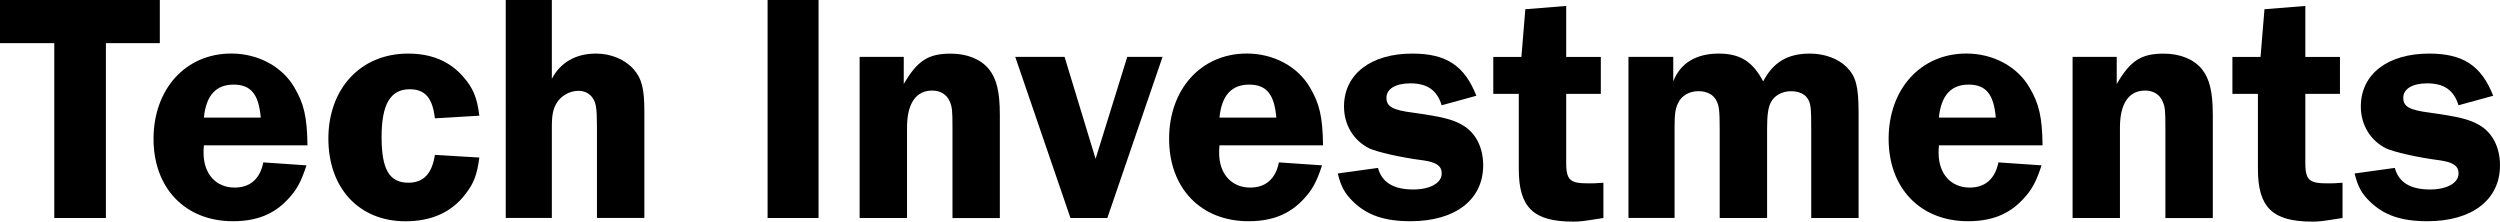
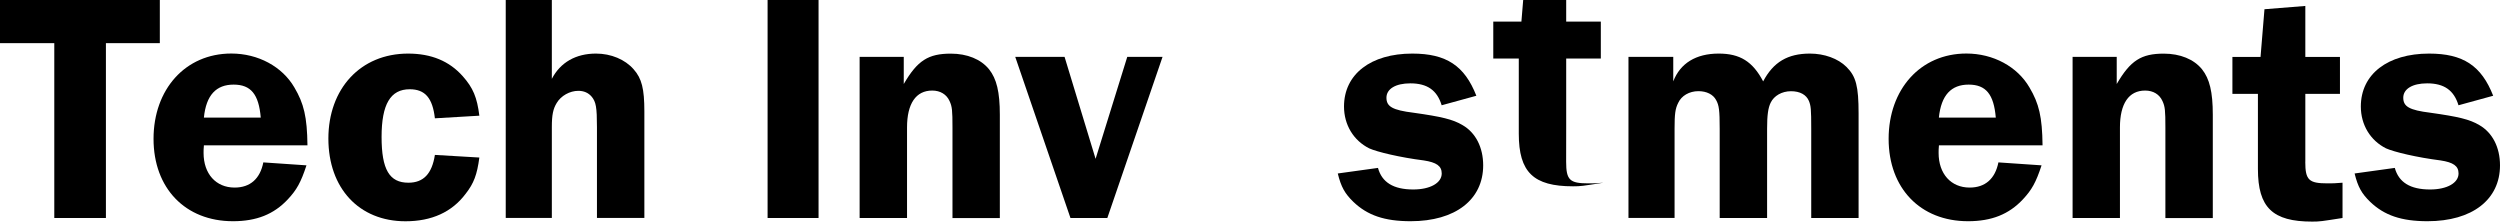
<svg xmlns="http://www.w3.org/2000/svg" id="Layer_2" data-name="Layer 2" viewBox="0 0 457.7 40.56">
  <g id="Layer_1-2" data-name="Layer 1">
    <g>
      <path d="m29.26,7.9h-9.87v32.01h-9.45V7.9H0V0h29.26v7.9Z" />
      <path d="m37.33,26.62c-.06.48-.06,1.14-.06,1.38,0,3.83,2.27,6.34,5.68,6.34,2.87,0,4.67-1.62,5.26-4.61l7.9.54c-1.02,3.11-1.79,4.49-3.41,6.22-2.57,2.75-5.74,4.01-10.05,4.01-8.73,0-14.54-6.04-14.54-15.08s5.8-15.62,14.24-15.62c4.91,0,9.33,2.39,11.55,6.22,1.73,2.93,2.33,5.38,2.39,10.59h-18.97Zm10.41-5.09c-.36-4.25-1.79-6.04-4.97-6.04s-5.03,1.91-5.44,6.04h10.41Z" />
      <path d="m87.76,28.84c-.42,3.17-1.02,4.73-2.51,6.64-2.51,3.35-6.22,5.03-11.01,5.03-8.5,0-14.12-6.04-14.12-15.14s5.86-15.56,14.6-15.56c4.25,0,7.54,1.38,9.99,4.13,1.91,2.15,2.63,3.89,3.05,7.24l-8.14.48c-.42-3.71-1.79-5.32-4.61-5.32-3.53,0-5.15,2.75-5.15,8.73s1.44,8.38,4.91,8.38c2.75,0,4.31-1.62,4.85-5.09l8.14.48Z" />
      <path d="m101.04,14.42c1.56-2.99,4.37-4.61,8.08-4.61,2.75,0,5.32,1.08,6.88,2.87,1.5,1.68,1.97,3.59,1.97,7.72v19.5h-8.68v-16.63c0-3.65-.18-4.61-.96-5.56-.6-.72-1.44-1.08-2.45-1.08-1.56,0-3.17.9-3.95,2.21-.66,1.08-.9,2.15-.9,4.43v16.63h-8.44V0h8.44v14.42Z" />
      <path d="m149.86,39.91h-9.33V0h9.33v39.91Z" />
      <path d="m174.38,39.91v-16.57c0-3.11-.06-3.83-.54-4.85-.54-1.2-1.68-1.91-3.17-1.91-2.99,0-4.61,2.39-4.61,6.76v16.57h-8.68V10.41h8.08v4.97c2.51-4.31,4.49-5.56,8.62-5.56,2.99,0,5.5,1.02,7,2.87,1.38,1.74,1.97,4.13,1.97,8.32v18.91h-8.68Z" />
      <path d="m202.74,39.91h-6.76l-10.11-29.5h9.03l5.68,18.67,5.8-18.67h6.46l-10.11,29.5Z" />
-       <path d="m223.26,26.62c-.06.48-.06,1.14-.06,1.38,0,3.83,2.27,6.34,5.68,6.34,2.87,0,4.67-1.62,5.26-4.61l7.9.54c-1.02,3.11-1.79,4.49-3.41,6.22-2.57,2.75-5.74,4.01-10.05,4.01-8.73,0-14.54-6.04-14.54-15.08s5.8-15.62,14.24-15.62c4.91,0,9.33,2.39,11.55,6.22,1.74,2.93,2.33,5.38,2.39,10.59h-18.97Zm10.41-5.09c-.36-4.25-1.79-6.04-4.97-6.04s-5.03,1.91-5.44,6.04h10.41Z" />
      <path d="m263.94,19.27c-.84-2.75-2.63-4.01-5.74-4.01-2.69,0-4.37,1.02-4.37,2.63s1.08,2.27,4.97,2.75c5.09.72,7.18,1.2,8.97,2.27,2.39,1.38,3.77,4.07,3.77,7.36,0,6.28-5.09,10.23-13.28,10.23-4.79,0-7.9-1.08-10.47-3.53-1.56-1.5-2.27-2.75-2.87-5.21l7.36-1.02c.72,2.63,2.81,3.95,6.46,3.95,3.11,0,5.21-1.2,5.21-2.93,0-1.38-.96-2.03-3.29-2.39-4.31-.54-8.56-1.56-9.99-2.21-2.87-1.44-4.61-4.31-4.61-7.66,0-5.92,4.91-9.69,12.5-9.69,6.22,0,9.57,2.21,11.73,7.72l-6.34,1.74Z" />
-       <path d="m286.73,29.62c0,3.35.66,3.95,4.07,3.95.84,0,1.44,0,2.75-.12v6.46c-3.83.6-4.13.66-5.56.66-7.24,0-9.93-2.57-9.93-9.63v-13.76h-4.67v-6.76h5.15l.72-8.73,7.48-.6v9.33h6.34v6.76h-6.34v12.44Z" />
+       <path d="m286.73,29.62c0,3.35.66,3.95,4.07,3.95.84,0,1.44,0,2.75-.12c-3.83.6-4.13.66-5.56.66-7.24,0-9.93-2.57-9.93-9.63v-13.76h-4.67v-6.76h5.15l.72-8.73,7.48-.6v9.33h6.34v6.76h-6.34v12.44Z" />
      <path d="m331.6,39.91v-16.33c0-3.59-.06-4.19-.42-5.09-.48-1.14-1.62-1.79-3.29-1.79s-3.11.84-3.71,2.09c-.48.96-.66,2.33-.66,4.79v16.33h-8.68v-16.33c0-3.41-.12-4.31-.66-5.27-.54-1.02-1.74-1.62-3.23-1.62-1.68,0-3.11.84-3.71,2.15-.54,1.08-.66,2.03-.66,4.73v16.33h-8.44V10.41h8.2v4.49c1.26-3.29,4.13-5.09,8.32-5.09,3.89,0,6.22,1.44,8.14,5.09,1.86-3.53,4.49-5.09,8.56-5.09,2.63,0,5.15.9,6.7,2.45,1.74,1.73,2.21,3.53,2.21,8.5v19.15h-8.68Z" />
      <path d="m354.98,26.62c-.06.48-.06,1.14-.06,1.38,0,3.83,2.27,6.34,5.68,6.34,2.87,0,4.67-1.62,5.27-4.61l7.9.54c-1.02,3.11-1.79,4.49-3.41,6.22-2.57,2.75-5.74,4.01-10.05,4.01-8.74,0-14.54-6.04-14.54-15.08s5.8-15.62,14.24-15.62c4.91,0,9.33,2.39,11.55,6.22,1.74,2.93,2.33,5.38,2.39,10.59h-18.97Zm10.41-5.09c-.36-4.25-1.79-6.04-4.97-6.04s-5.03,1.91-5.45,6.04h10.41Z" />
      <path d="m396.44,39.91v-16.57c0-3.11-.06-3.83-.54-4.85-.54-1.2-1.67-1.91-3.17-1.91-2.99,0-4.61,2.39-4.61,6.76v16.57h-8.67V10.41h8.08v4.97c2.51-4.31,4.49-5.56,8.62-5.56,2.99,0,5.5,1.02,7,2.87,1.38,1.74,1.97,4.13,1.97,8.32v18.91h-8.68Z" />
      <path d="m422.05,29.62c0,3.35.66,3.95,4.07,3.95.84,0,1.44,0,2.75-.12v6.46c-3.83.6-4.13.66-5.56.66-7.24,0-9.93-2.57-9.93-9.63v-13.76h-4.67v-6.76h5.15l.72-8.73,7.48-.6v9.33h6.34v6.76h-6.34v12.44Z" />
      <path d="m450.1,19.27c-.84-2.75-2.63-4.01-5.74-4.01-2.69,0-4.37,1.02-4.37,2.63s1.08,2.27,4.97,2.75c5.09.72,7.18,1.2,8.97,2.27,2.39,1.38,3.77,4.07,3.77,7.36,0,6.28-5.09,10.23-13.28,10.23-4.79,0-7.9-1.08-10.47-3.53-1.56-1.5-2.27-2.75-2.87-5.21l7.36-1.02c.72,2.63,2.81,3.95,6.46,3.95,3.11,0,5.21-1.2,5.21-2.93,0-1.38-.96-2.03-3.29-2.39-4.31-.54-8.56-1.56-9.99-2.21-2.87-1.44-4.61-4.31-4.61-7.66,0-5.92,4.91-9.69,12.5-9.69,6.22,0,9.57,2.21,11.73,7.72l-6.34,1.74Z" />
    </g>
  </g>
</svg>